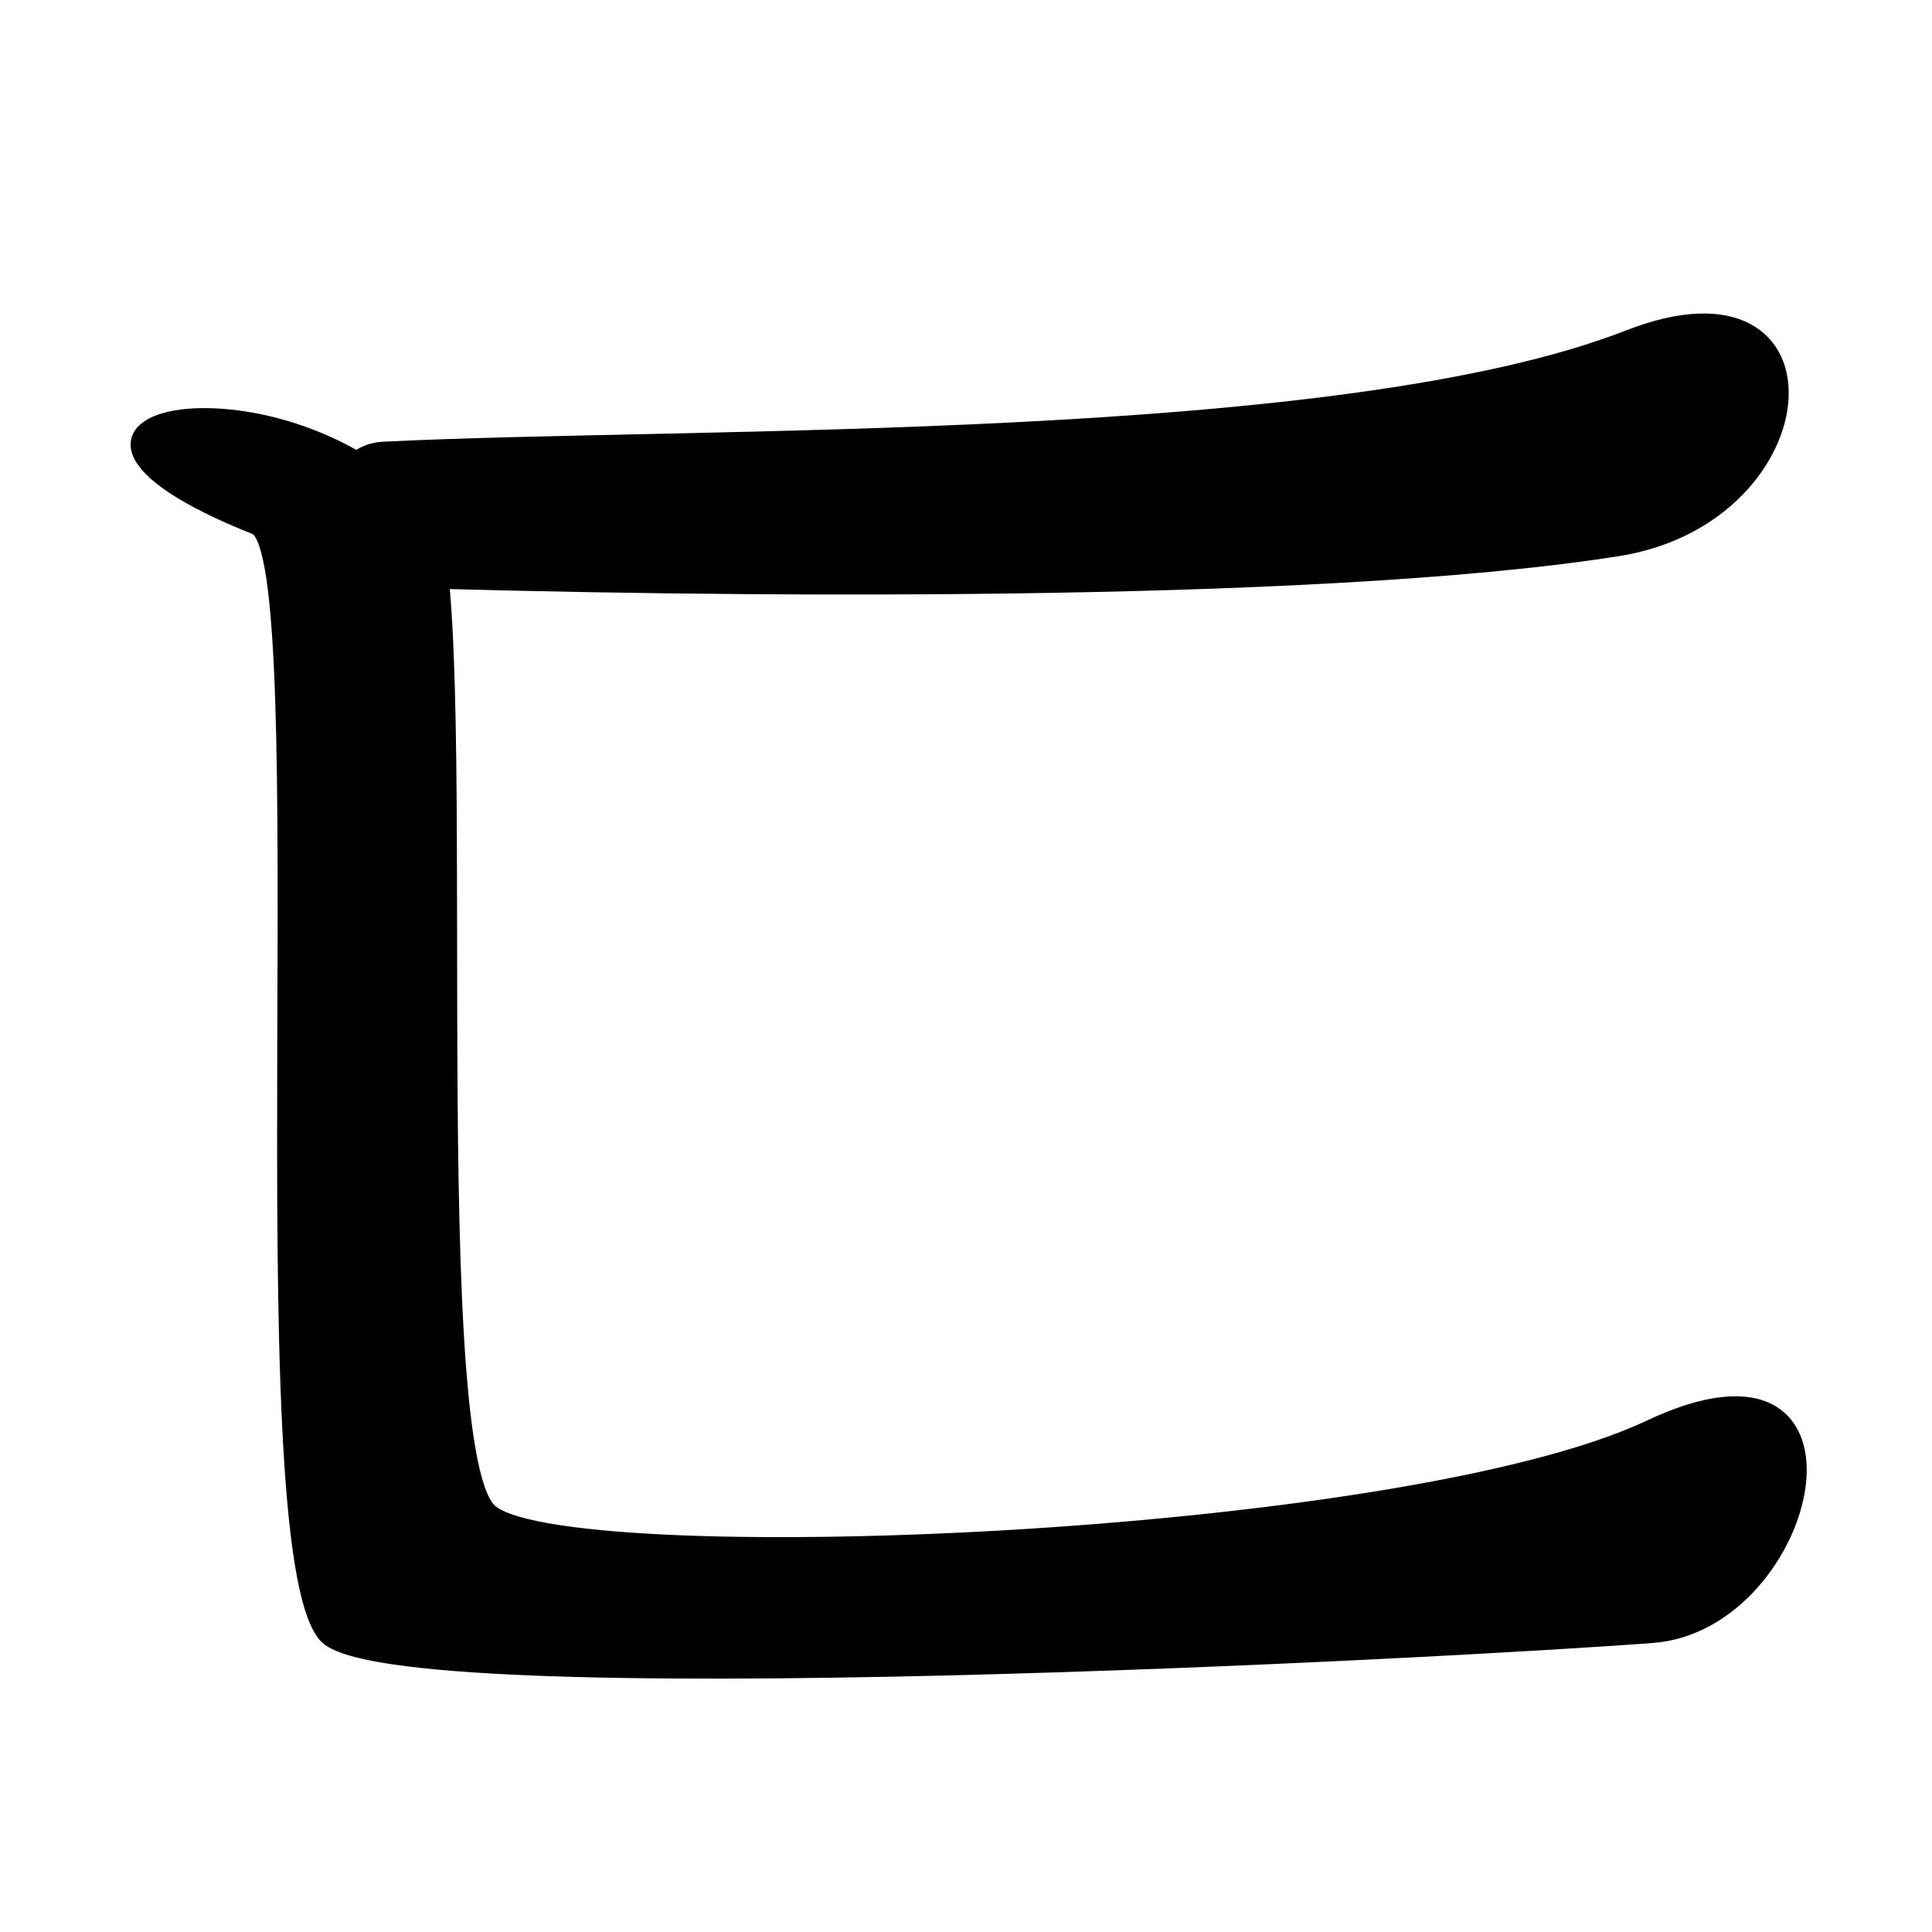
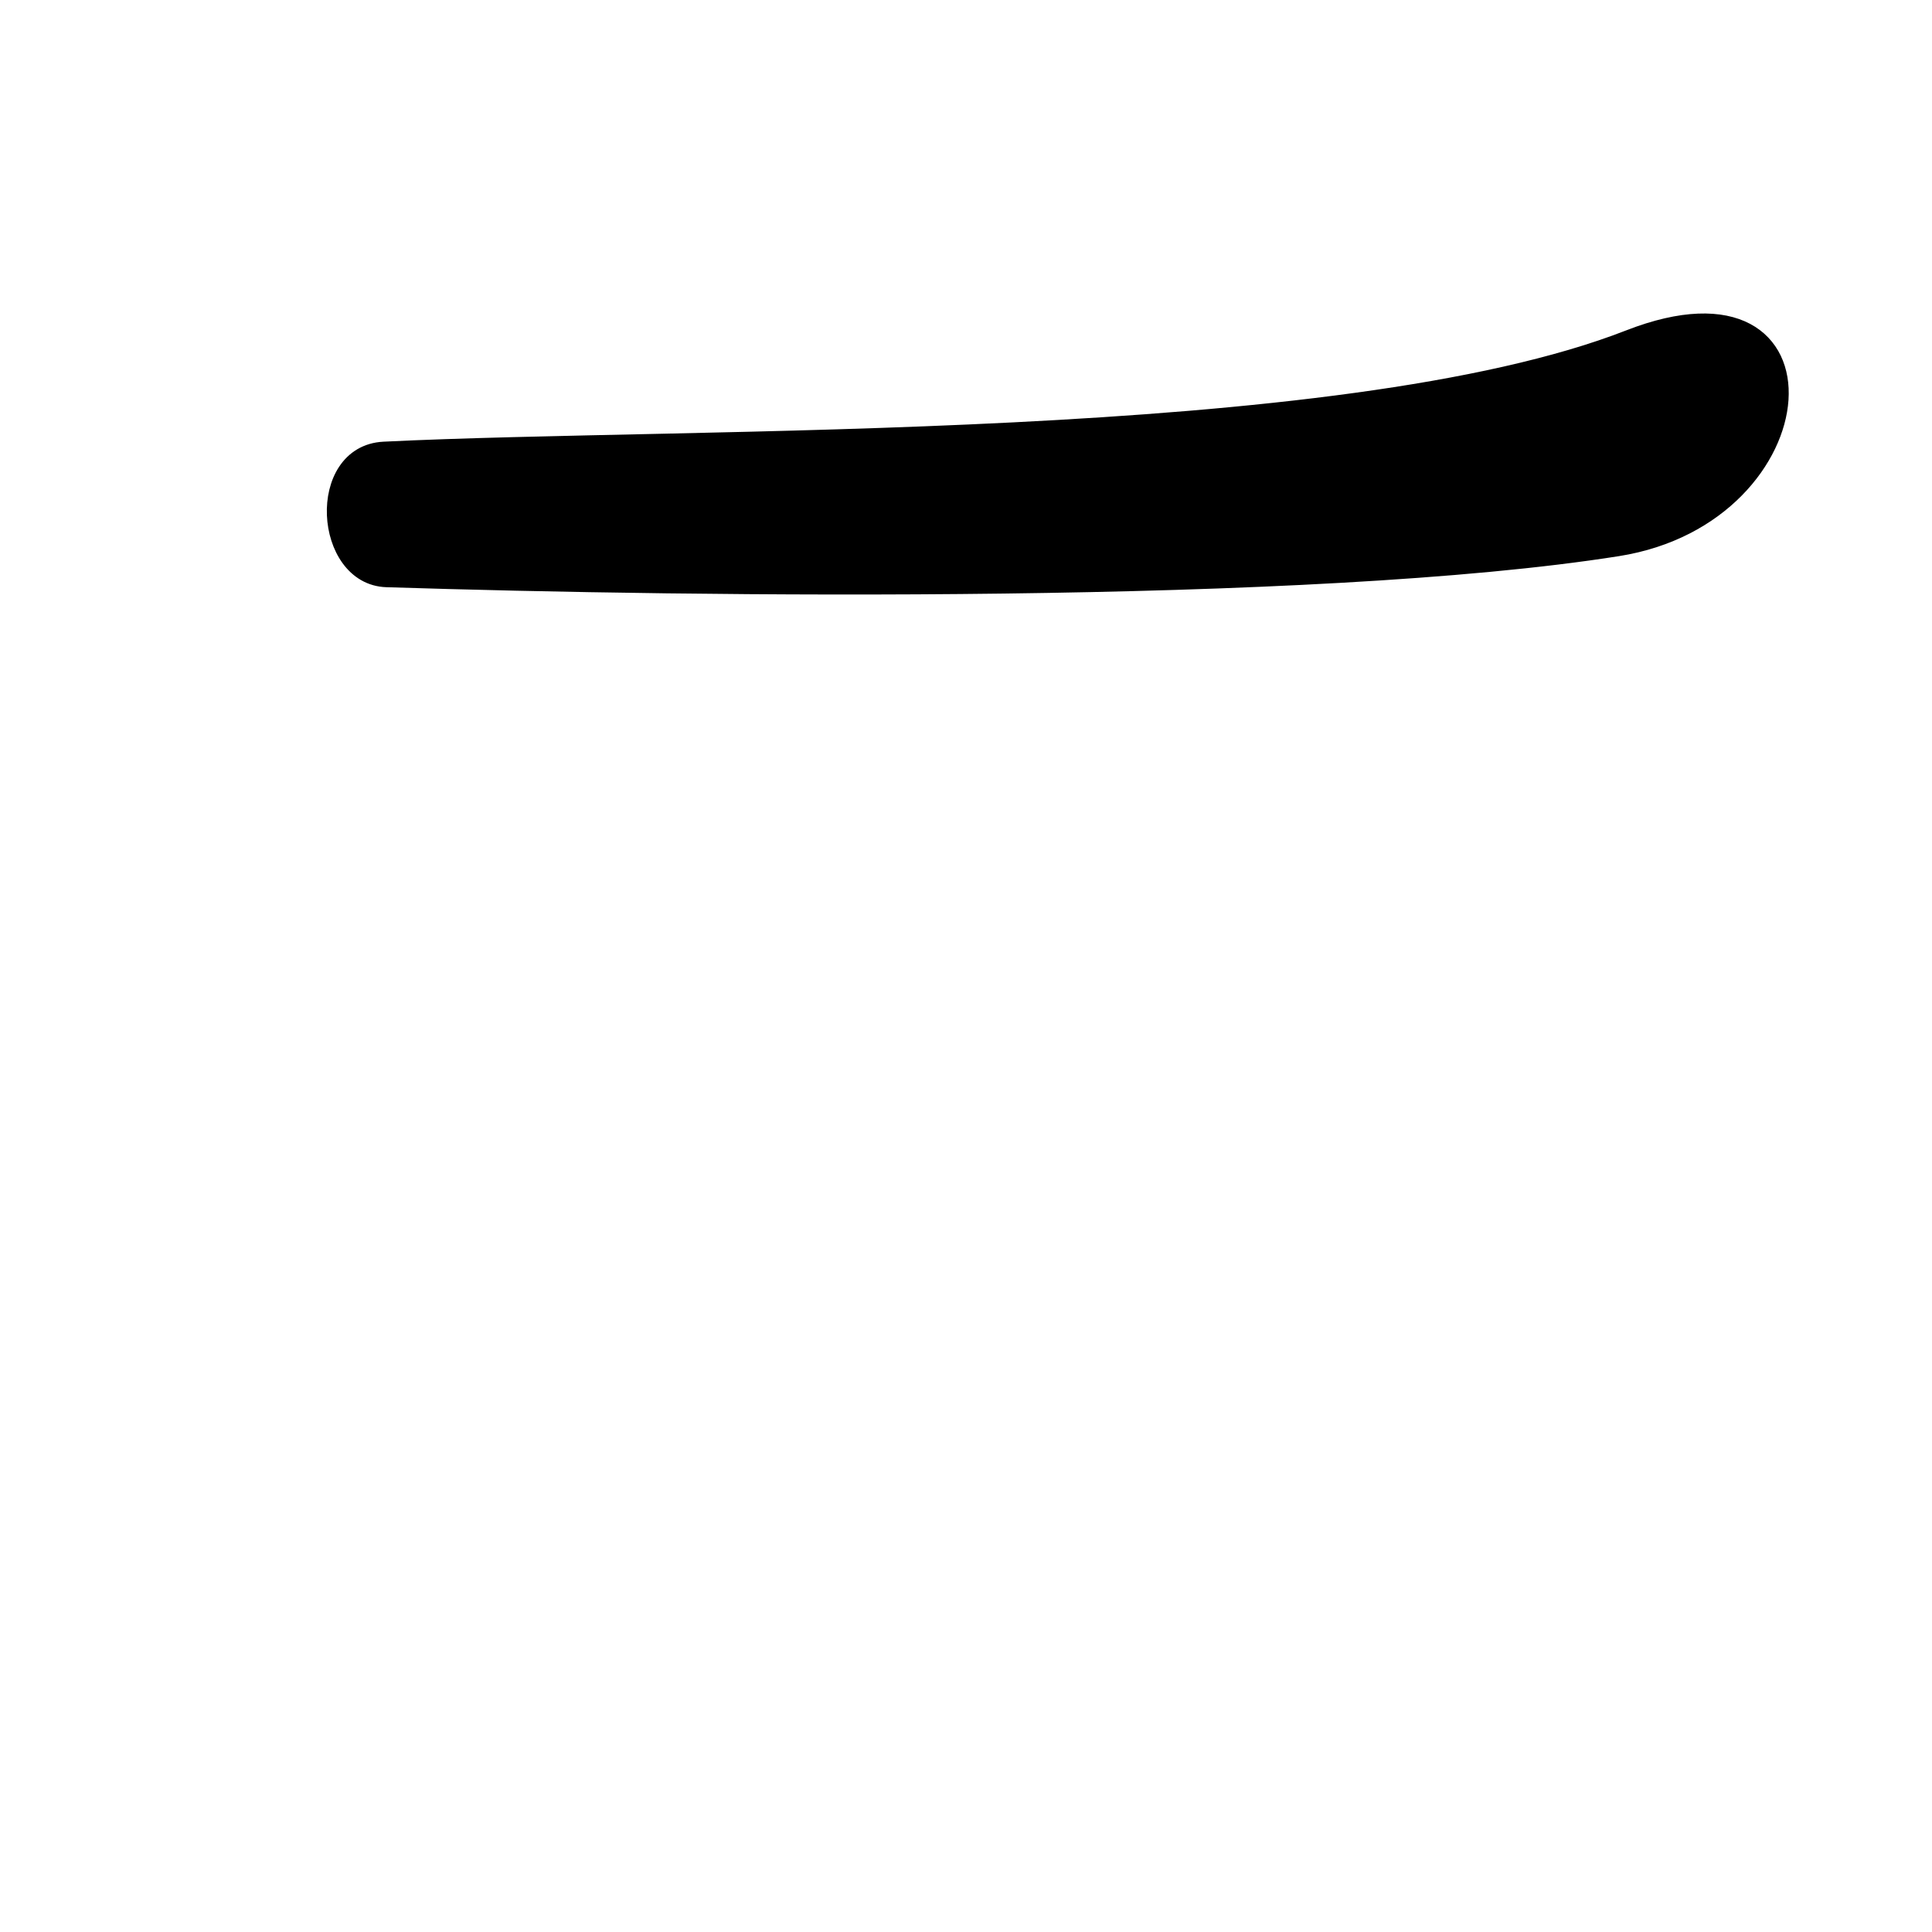
<svg xmlns="http://www.w3.org/2000/svg" xmlns:ns1="http://sodipodi.sourceforge.net/DTD/sodipodi-0.dtd" xmlns:ns2="http://www.inkscape.org/namespaces/inkscape" width="100" height="100" id="svg1332" ns1:version="0.32" ns2:version="0.45.1" version="1.0" ns1:docbase="C:\Documents and Settings\jbanal\Desktop\Hangul" ns1:docname="digeut.svg" ns2:output_extension="org.inkscape.output.svg.inkscape">
  <defs id="defs3" />
  <ns1:namedview ns2:document-units="mm" id="base" pagecolor="#ffffff" bordercolor="#666666" borderopacity="1.0" ns2:pageopacity="0.0" ns2:pageshadow="2" ns2:zoom="5.6" ns2:cx="62.163029" ns2:cy="37.825603" ns2:current-layer="layer1" ns2:window-width="1280" ns2:window-height="992" ns2:window-x="0" ns2:window-y="0" width="100px" height="100px" />
  <g ns2:label="Layer 1" ns2:groupmode="layer" id="layer1">
    <path style="fill:#000000;fill-opacity:1;fill-rule:evenodd;stroke:#000000;stroke-width:0.802px;stroke-linecap:butt;stroke-linejoin:miter;stroke-opacity:1" d="M 19.869,23.262 C 35.823,22.471 69.353,23.315 84.31,17.477 C 95.408,13.145 94.369,26.706 83.737,28.389 C 67.914,30.893 36.06,30.505 20.012,29.993 C 16.647,29.885 16.25,23.442 19.869,23.262 z " id="path1340" ns1:nodetypes="cssss" />
-     <path style="fill:#000000;fill-opacity:1;fill-rule:evenodd;stroke:#000000;stroke-width:0.802px;stroke-linecap:butt;stroke-linejoin:miter;stroke-opacity:1" d="M 13.225,27.272 C -1.883,21.248 15.153,18.304 22.103,26.842 C 24.609,29.921 21.625,74.522 25.311,78.194 C 28.757,81.626 72.477,79.994 85.398,73.898 C 97.404,68.233 93.773,84.004 85.541,84.638 C 75.631,85.401 20.102,88.382 16.862,84.638 C 12.675,79.8 16.632,28.63 13.225,27.272 z " id="path2215" ns1:nodetypes="cssssss" />
  </g>
</svg>